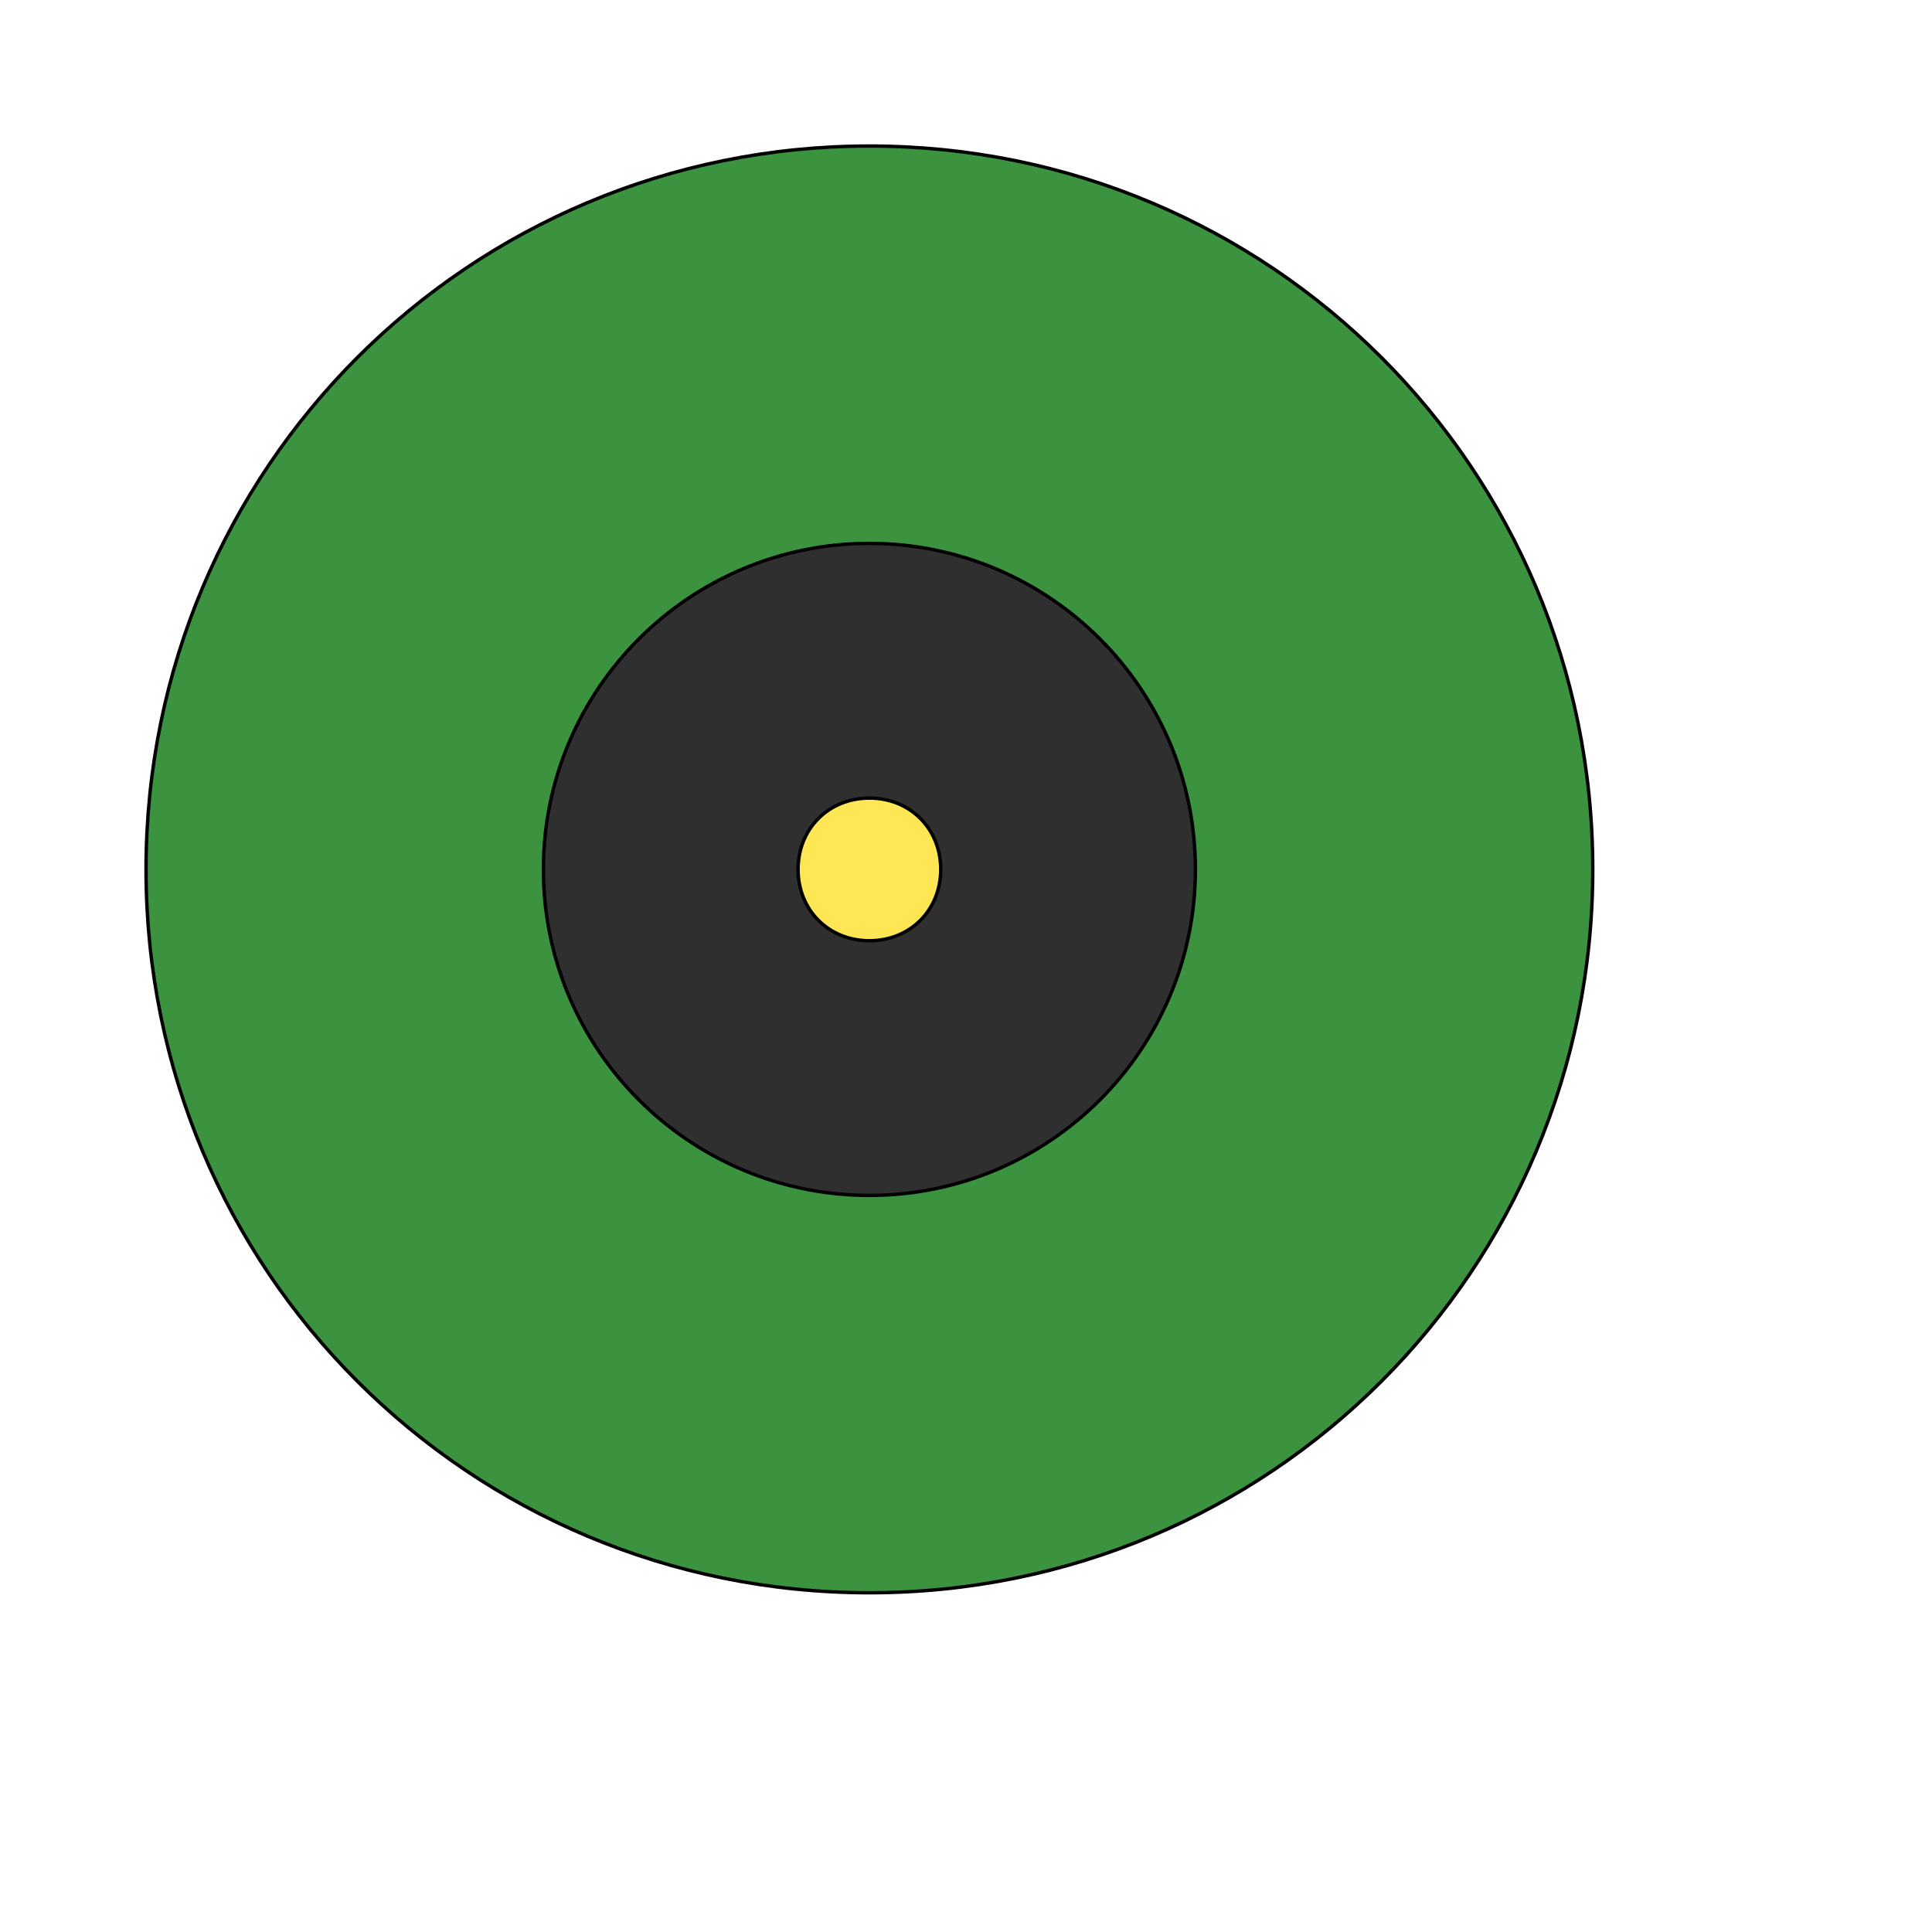
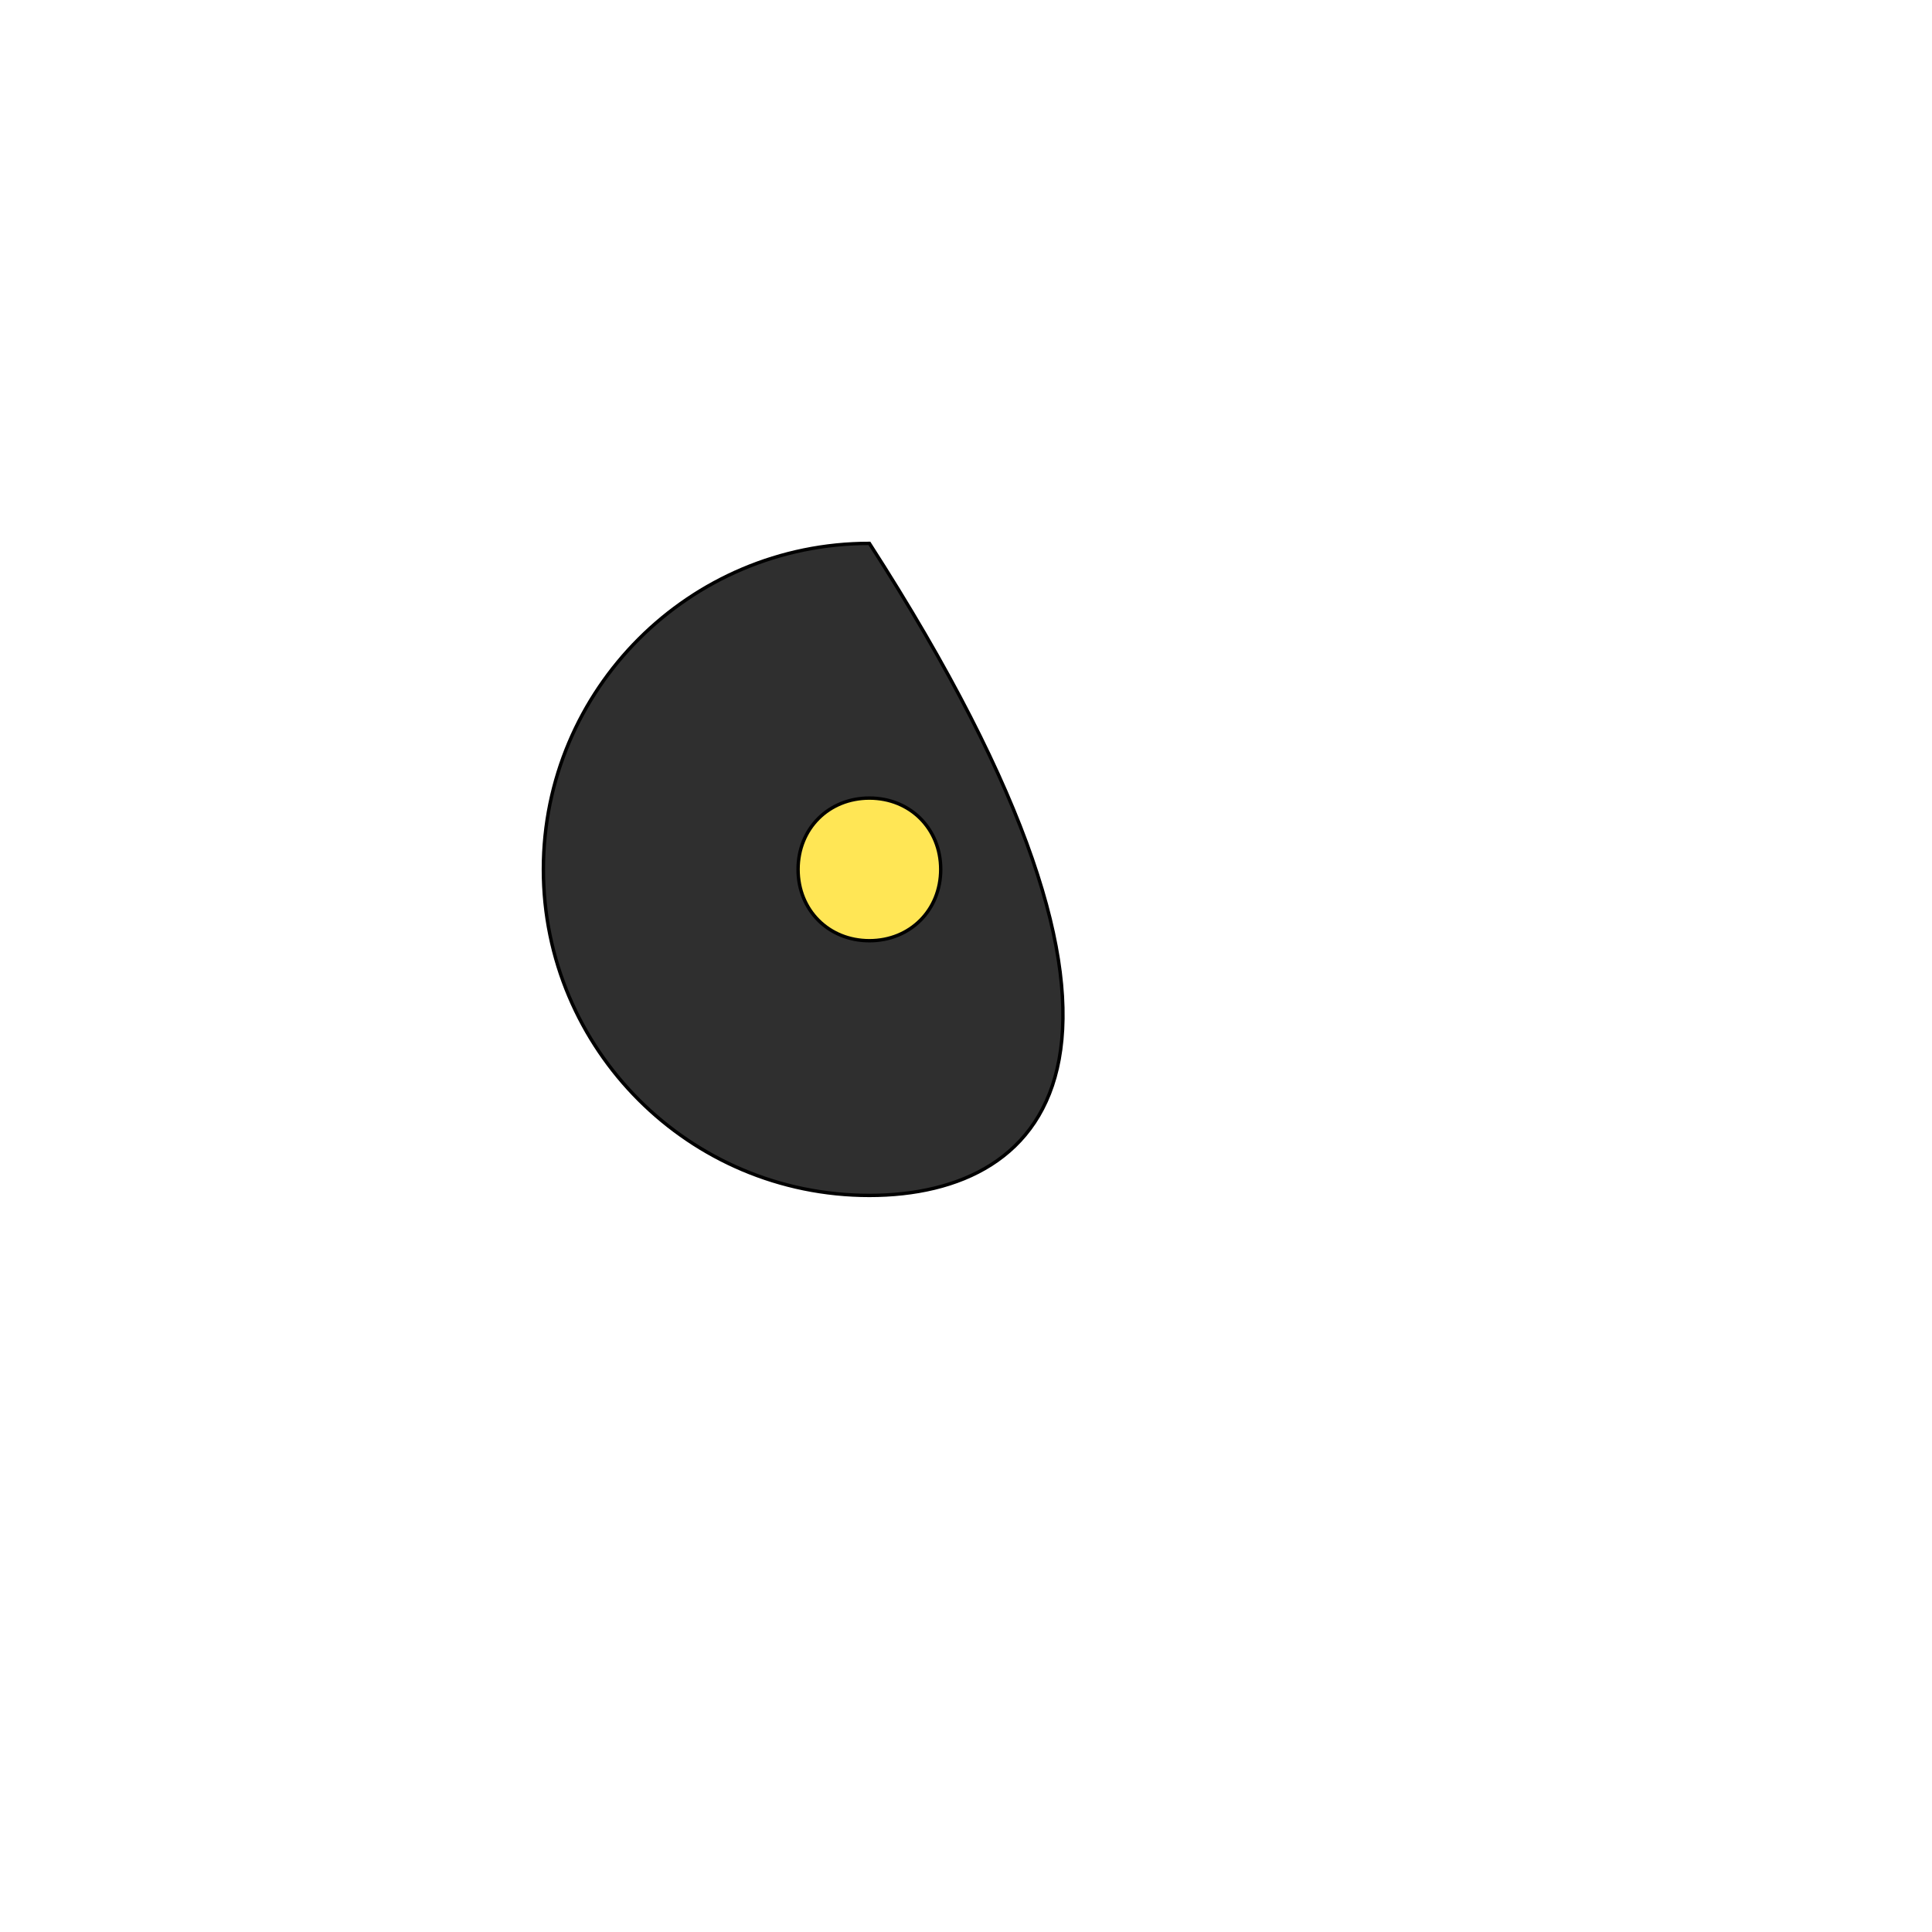
<svg xmlns="http://www.w3.org/2000/svg" id="th_wav_album" width="100%" height="100%" version="1.1" preserveAspectRatio="xMidYMin slice" data-uid="wav_album" data-keyword="wav_album" viewBox="0 0 512 512" transform="matrix(0.9,0,0,0.9,0,0)" data-colors="[&quot;#ed6c30&quot;,&quot;#3b933f&quot;,&quot;#2f2f2f&quot;,&quot;#ffe655&quot;]">
  <defs id="SvgjsDefs13912" fill="#ed6c30" />
-   <path id="th_wav_album_0" d="M256 43C138 43 43 138 43 256C43 374 138 469 256 469C374 469 469 374 469 256C469 138 374 43 256 43Z " fill-rule="evenodd" fill="#3b933f" stroke-width="1" stroke="#000000" />
-   <path id="th_wav_album_1" d="M256 352C203 352 160 309 160 256C160 203 203 160 256 160C309 160 352 203 352 256C352 309 309 352 256 352Z " fill-rule="evenodd" fill="#2f2f2f" stroke-width="1" stroke="#000000" />
+   <path id="th_wav_album_1" d="M256 352C203 352 160 309 160 256C160 203 203 160 256 160C352 309 309 352 256 352Z " fill-rule="evenodd" fill="#2f2f2f" stroke-width="1" stroke="#000000" />
  <path id="th_wav_album_2" d="M256 235C244 235 235 244 235 256C235 268 244 277 256 277C268 277 277 268 277 256C277 244 268 235 256 235Z " fill-rule="evenodd" fill="#ffe655" stroke-width="1" stroke="#000000" />
</svg>